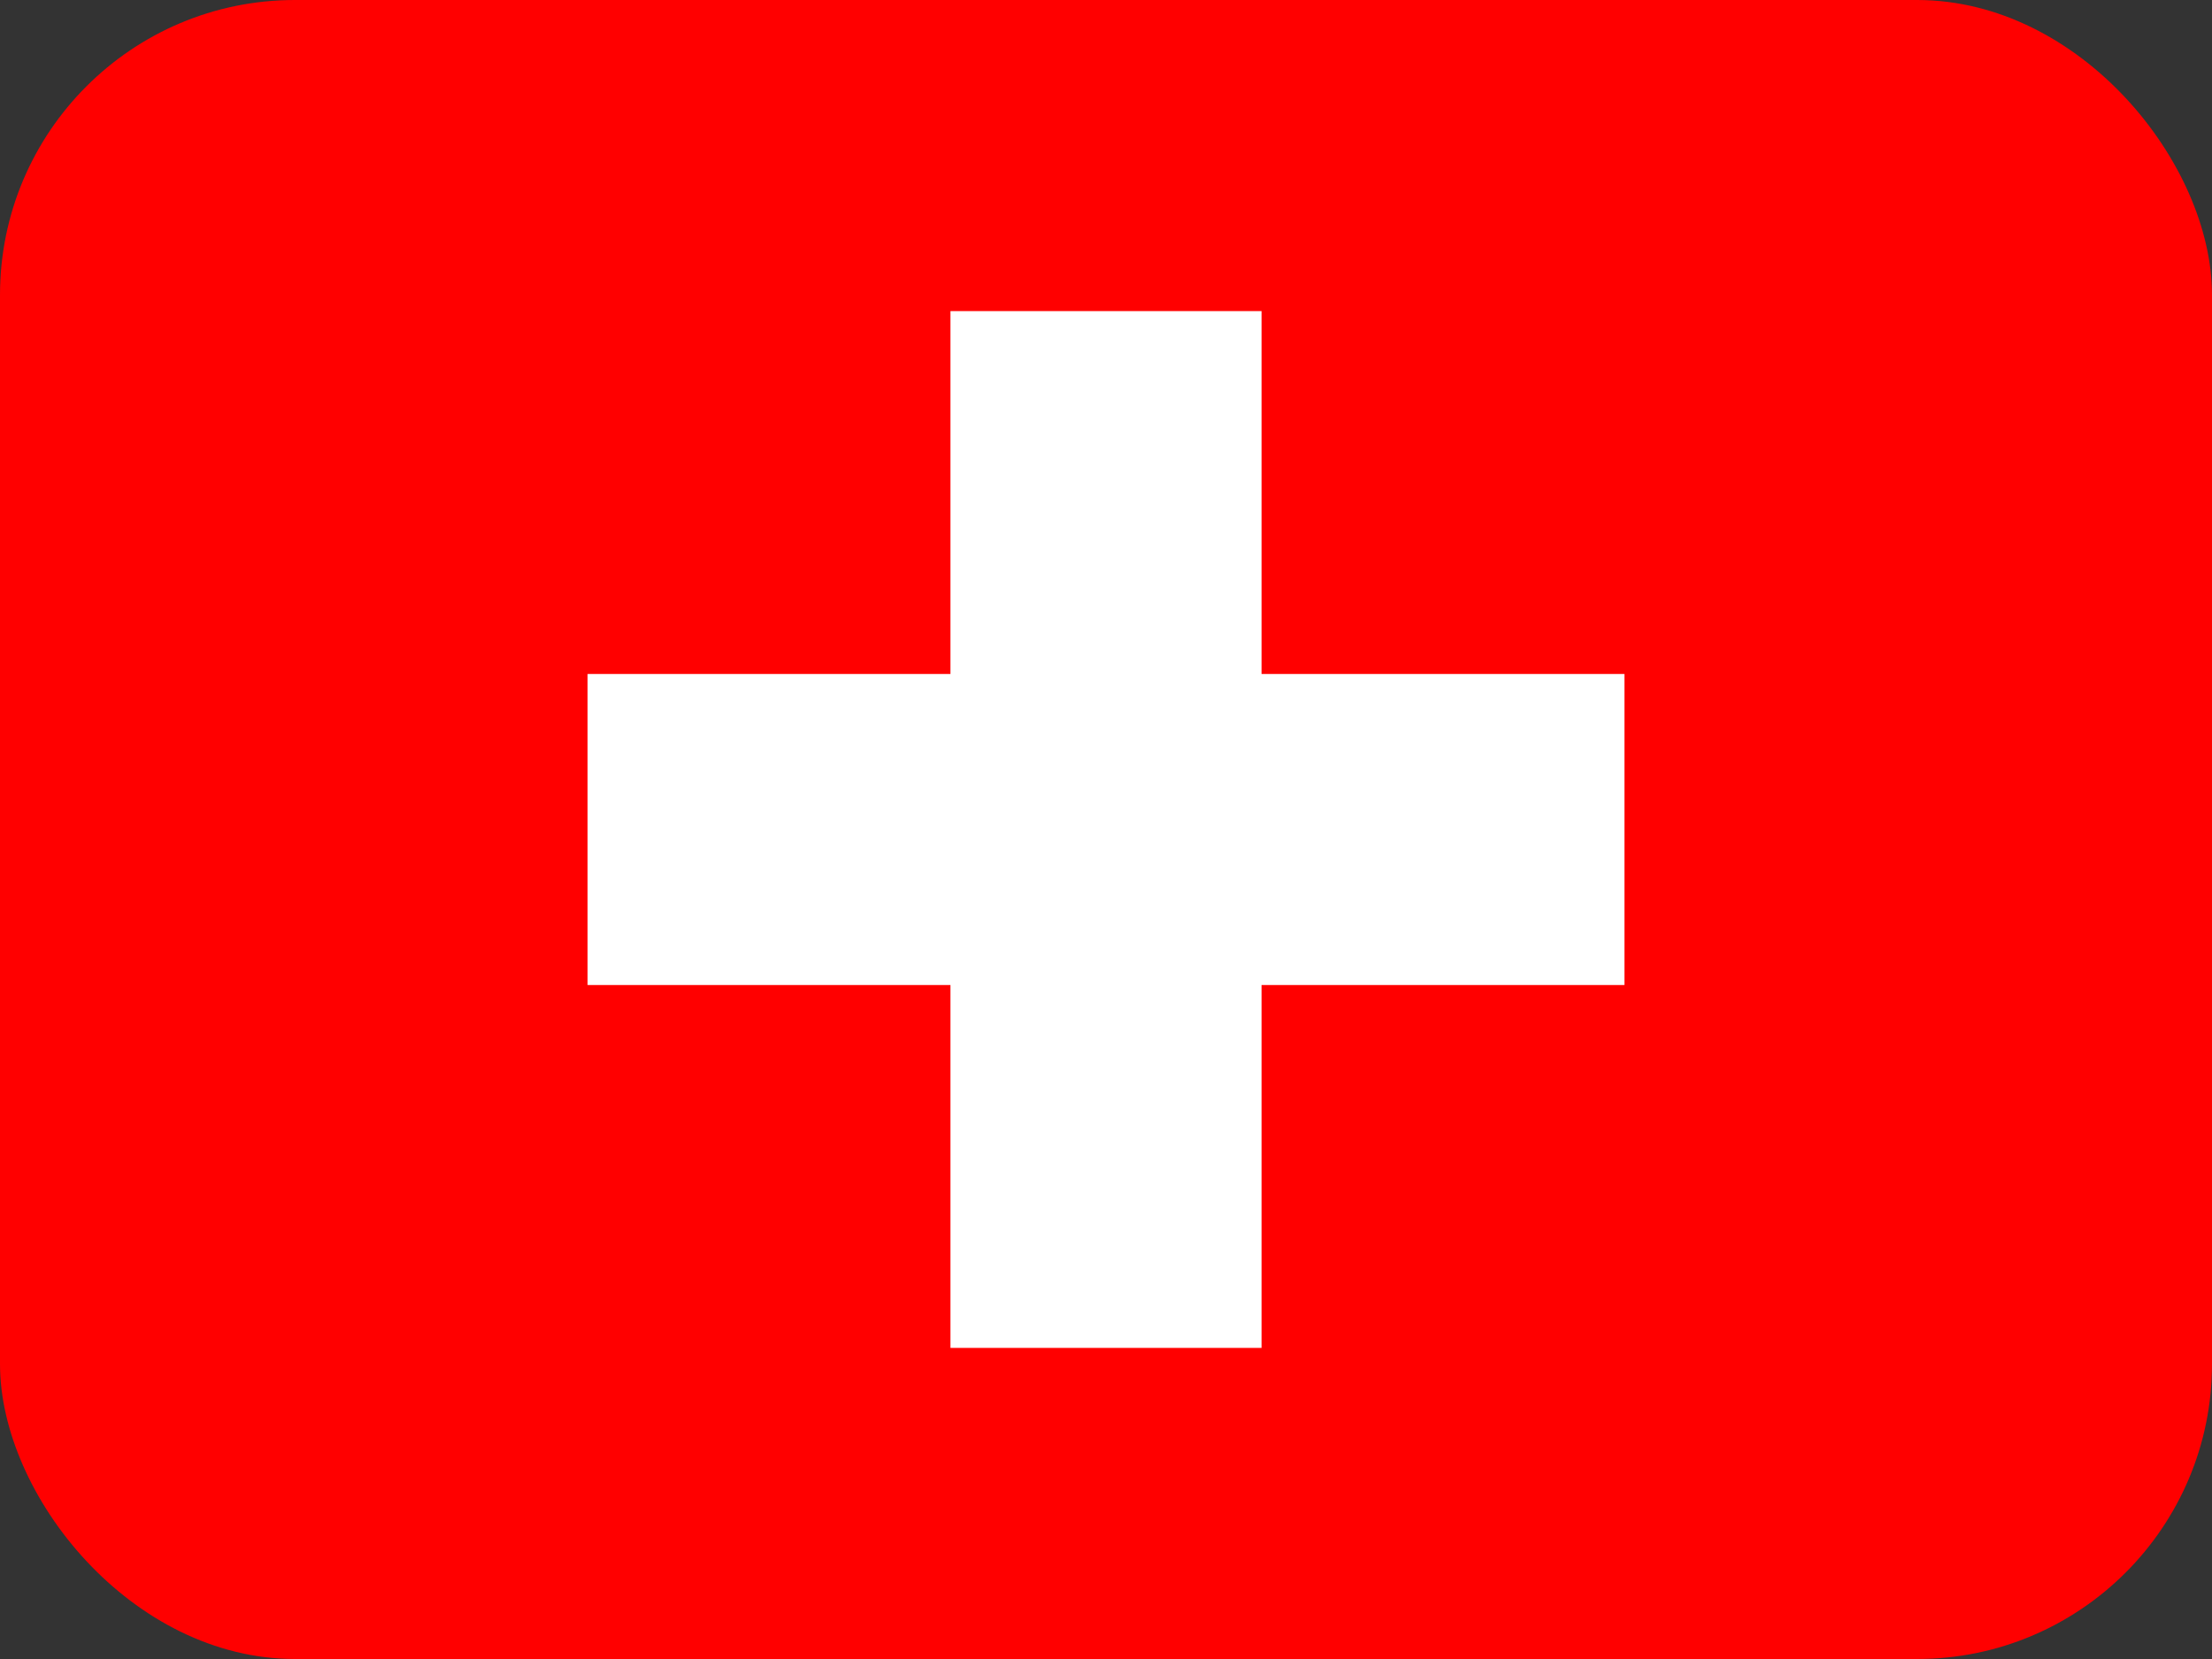
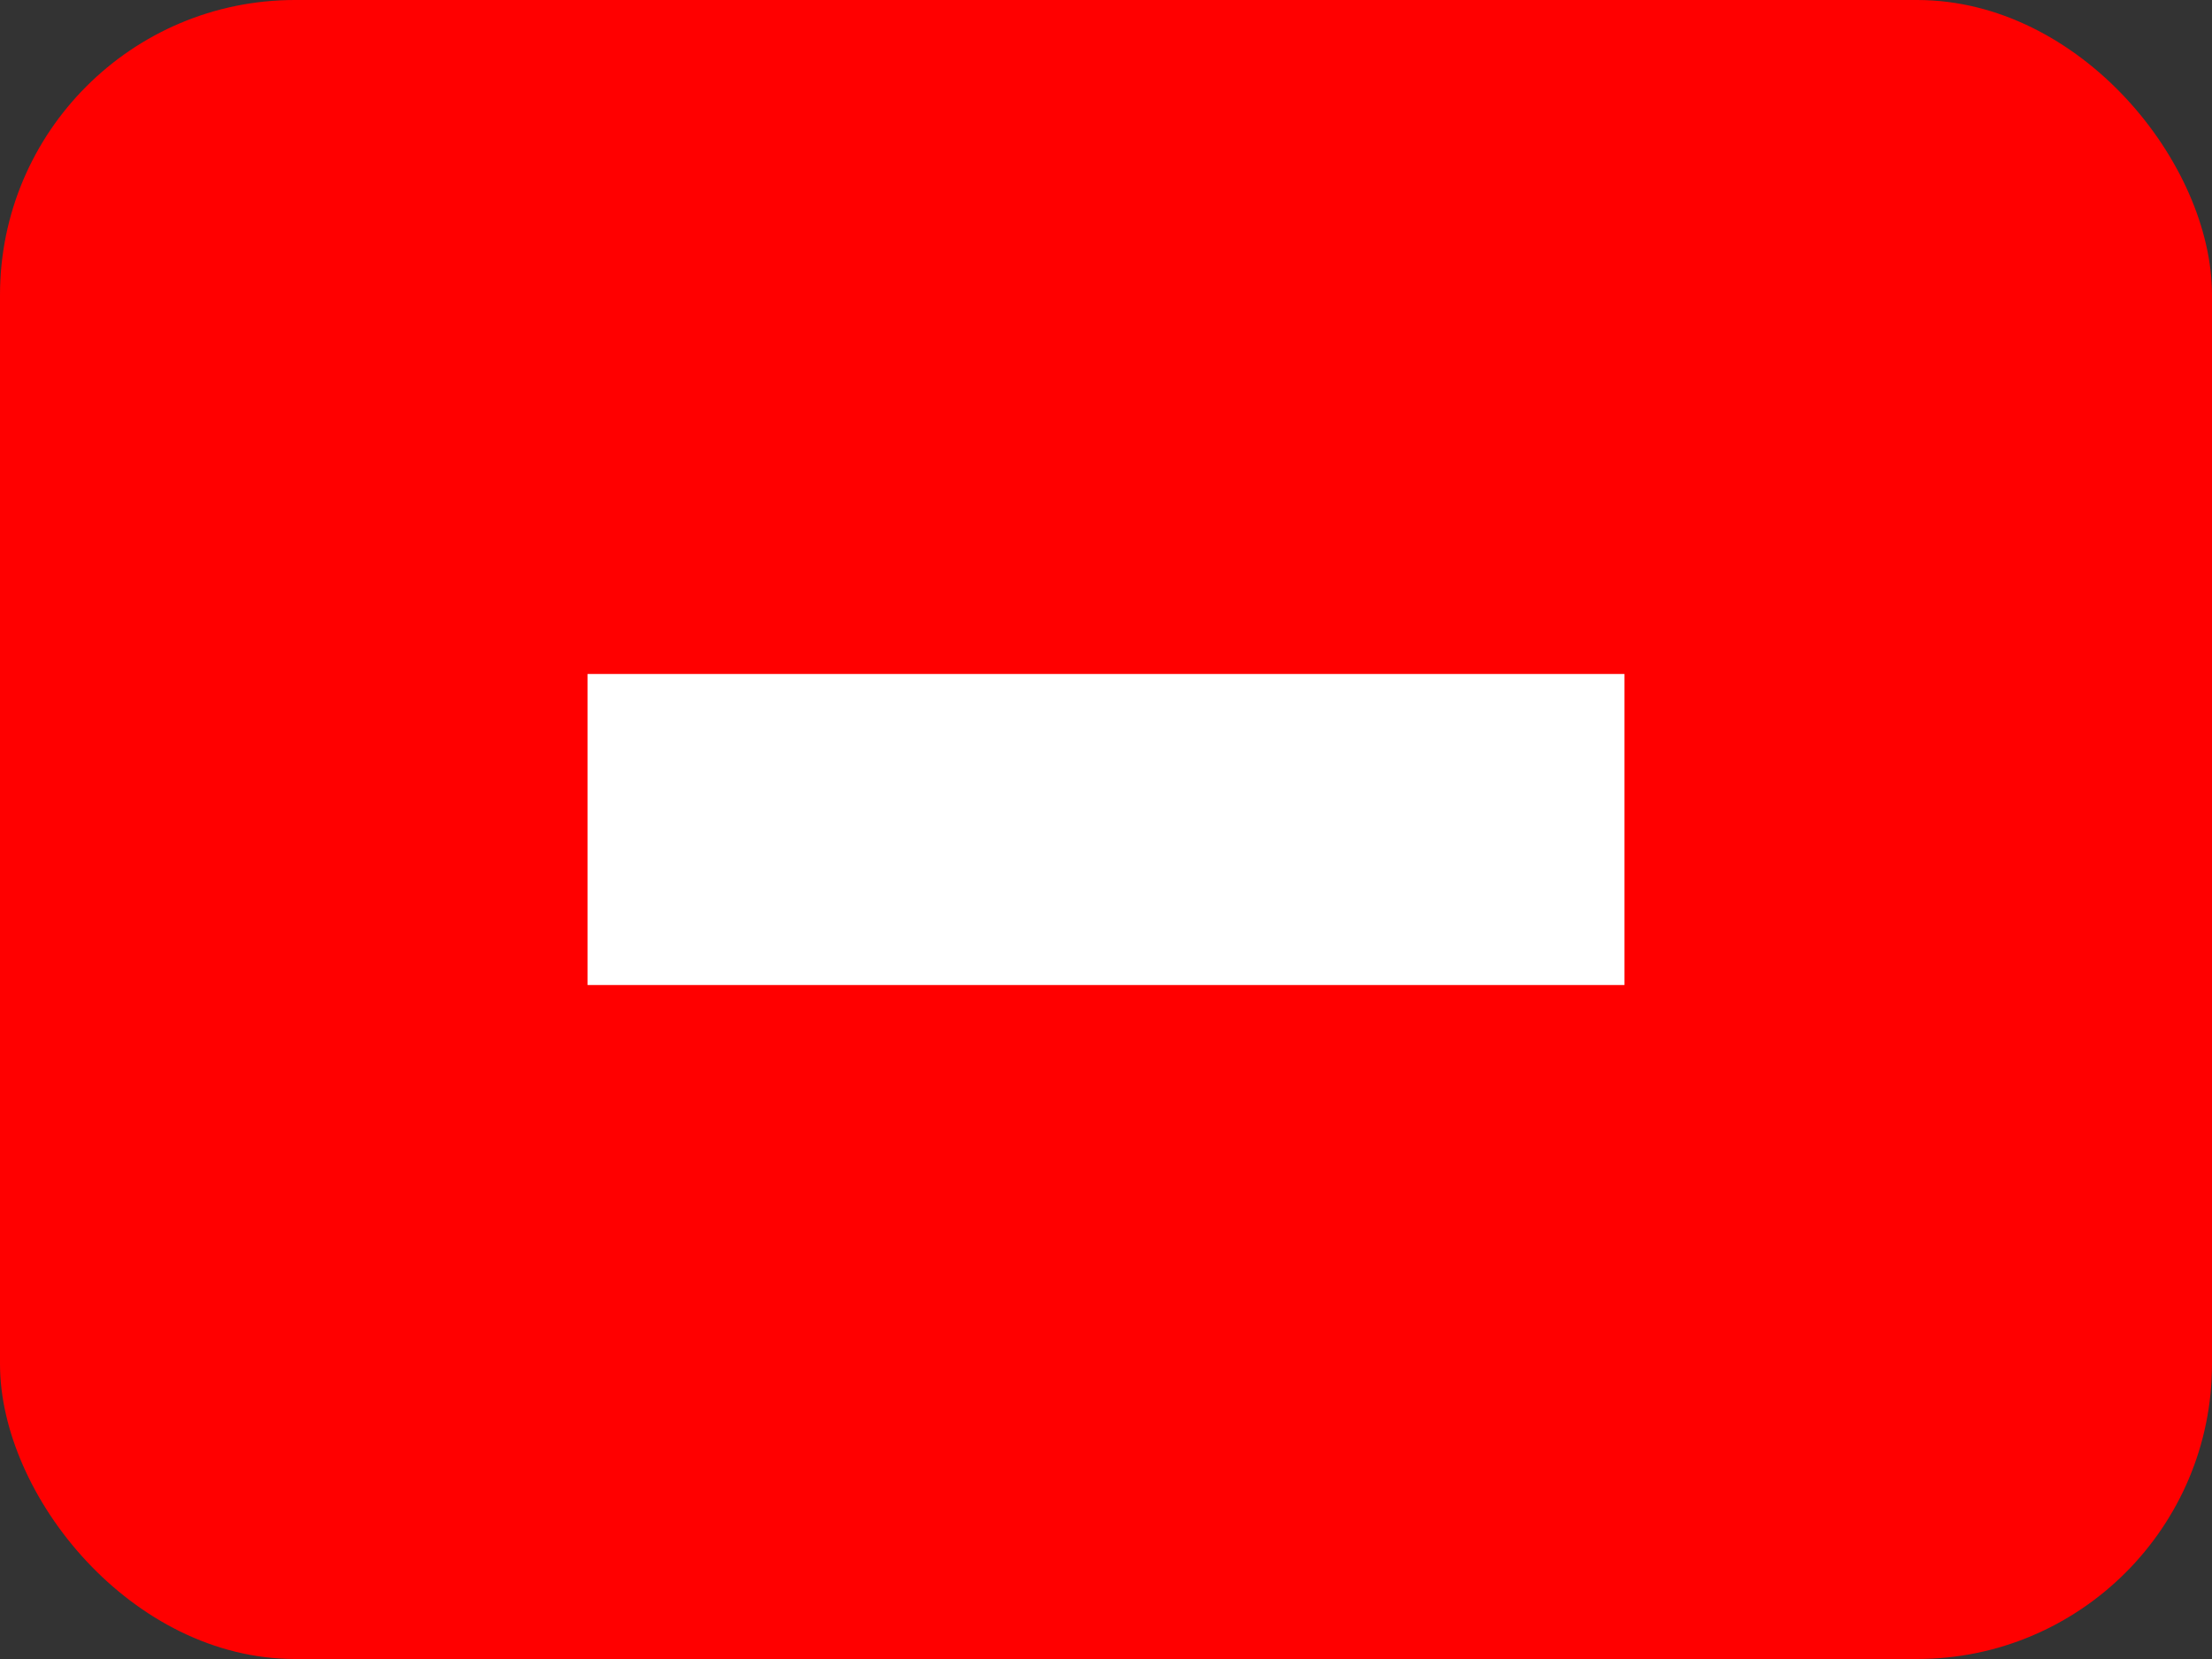
<svg xmlns="http://www.w3.org/2000/svg" width="60" height="45" viewBox="0 0 60 45" fill="none">
  <rect x="0" y="0" width="60" height="45" fill="#333333" stroke="none" />
  <g clip-path="url(#clip0_2714_3429)">
    <path fill-rule="evenodd" clip-rule="evenodd" d="M0 0H60V45H0V0Z" fill="#FF0000" />
    <path fill-rule="evenodd" clip-rule="evenodd" d="M15.938 18.281H44.062V26.719H15.938V18.281Z" fill="white" />
-     <path fill-rule="evenodd" clip-rule="evenodd" d="M25.781 8.438H34.219V36.562H25.781V8.438Z" fill="white" />
  </g>
  <defs>
    <clipPath id="clip0_2714_3429">
      <rect width="60" height="45" rx="8" fill="white" />
    </clipPath>
  </defs>
</svg>